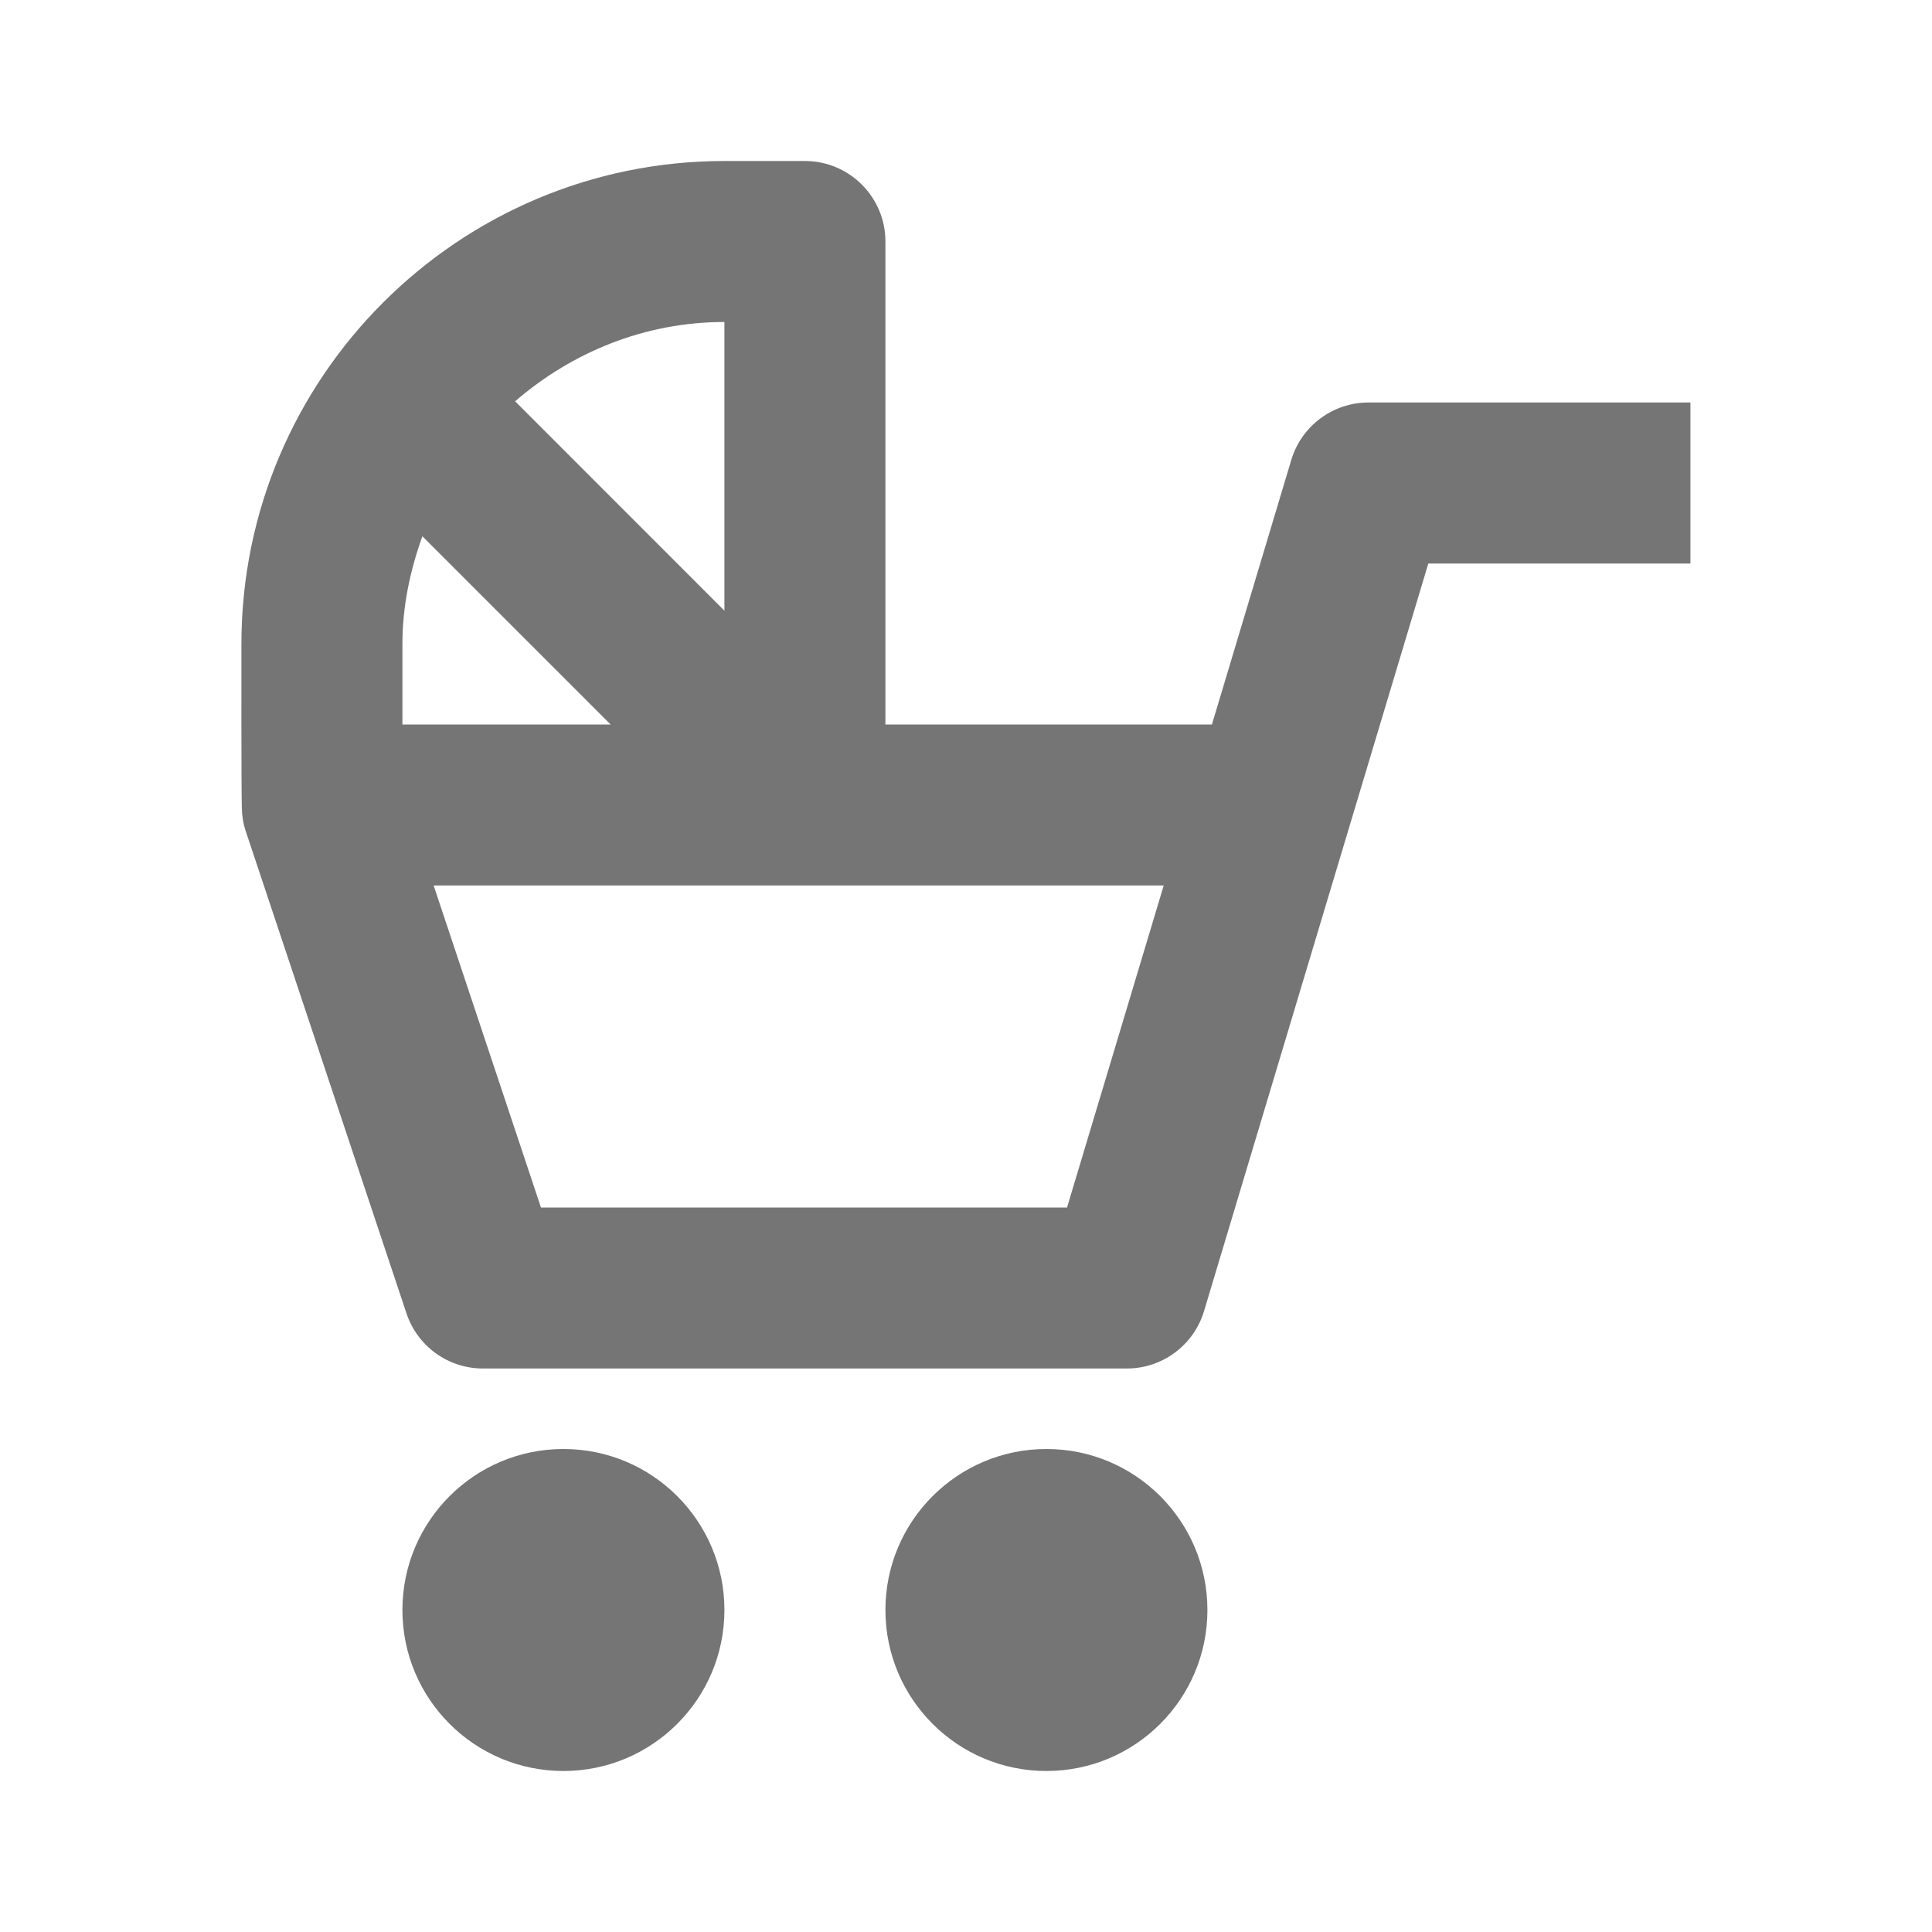
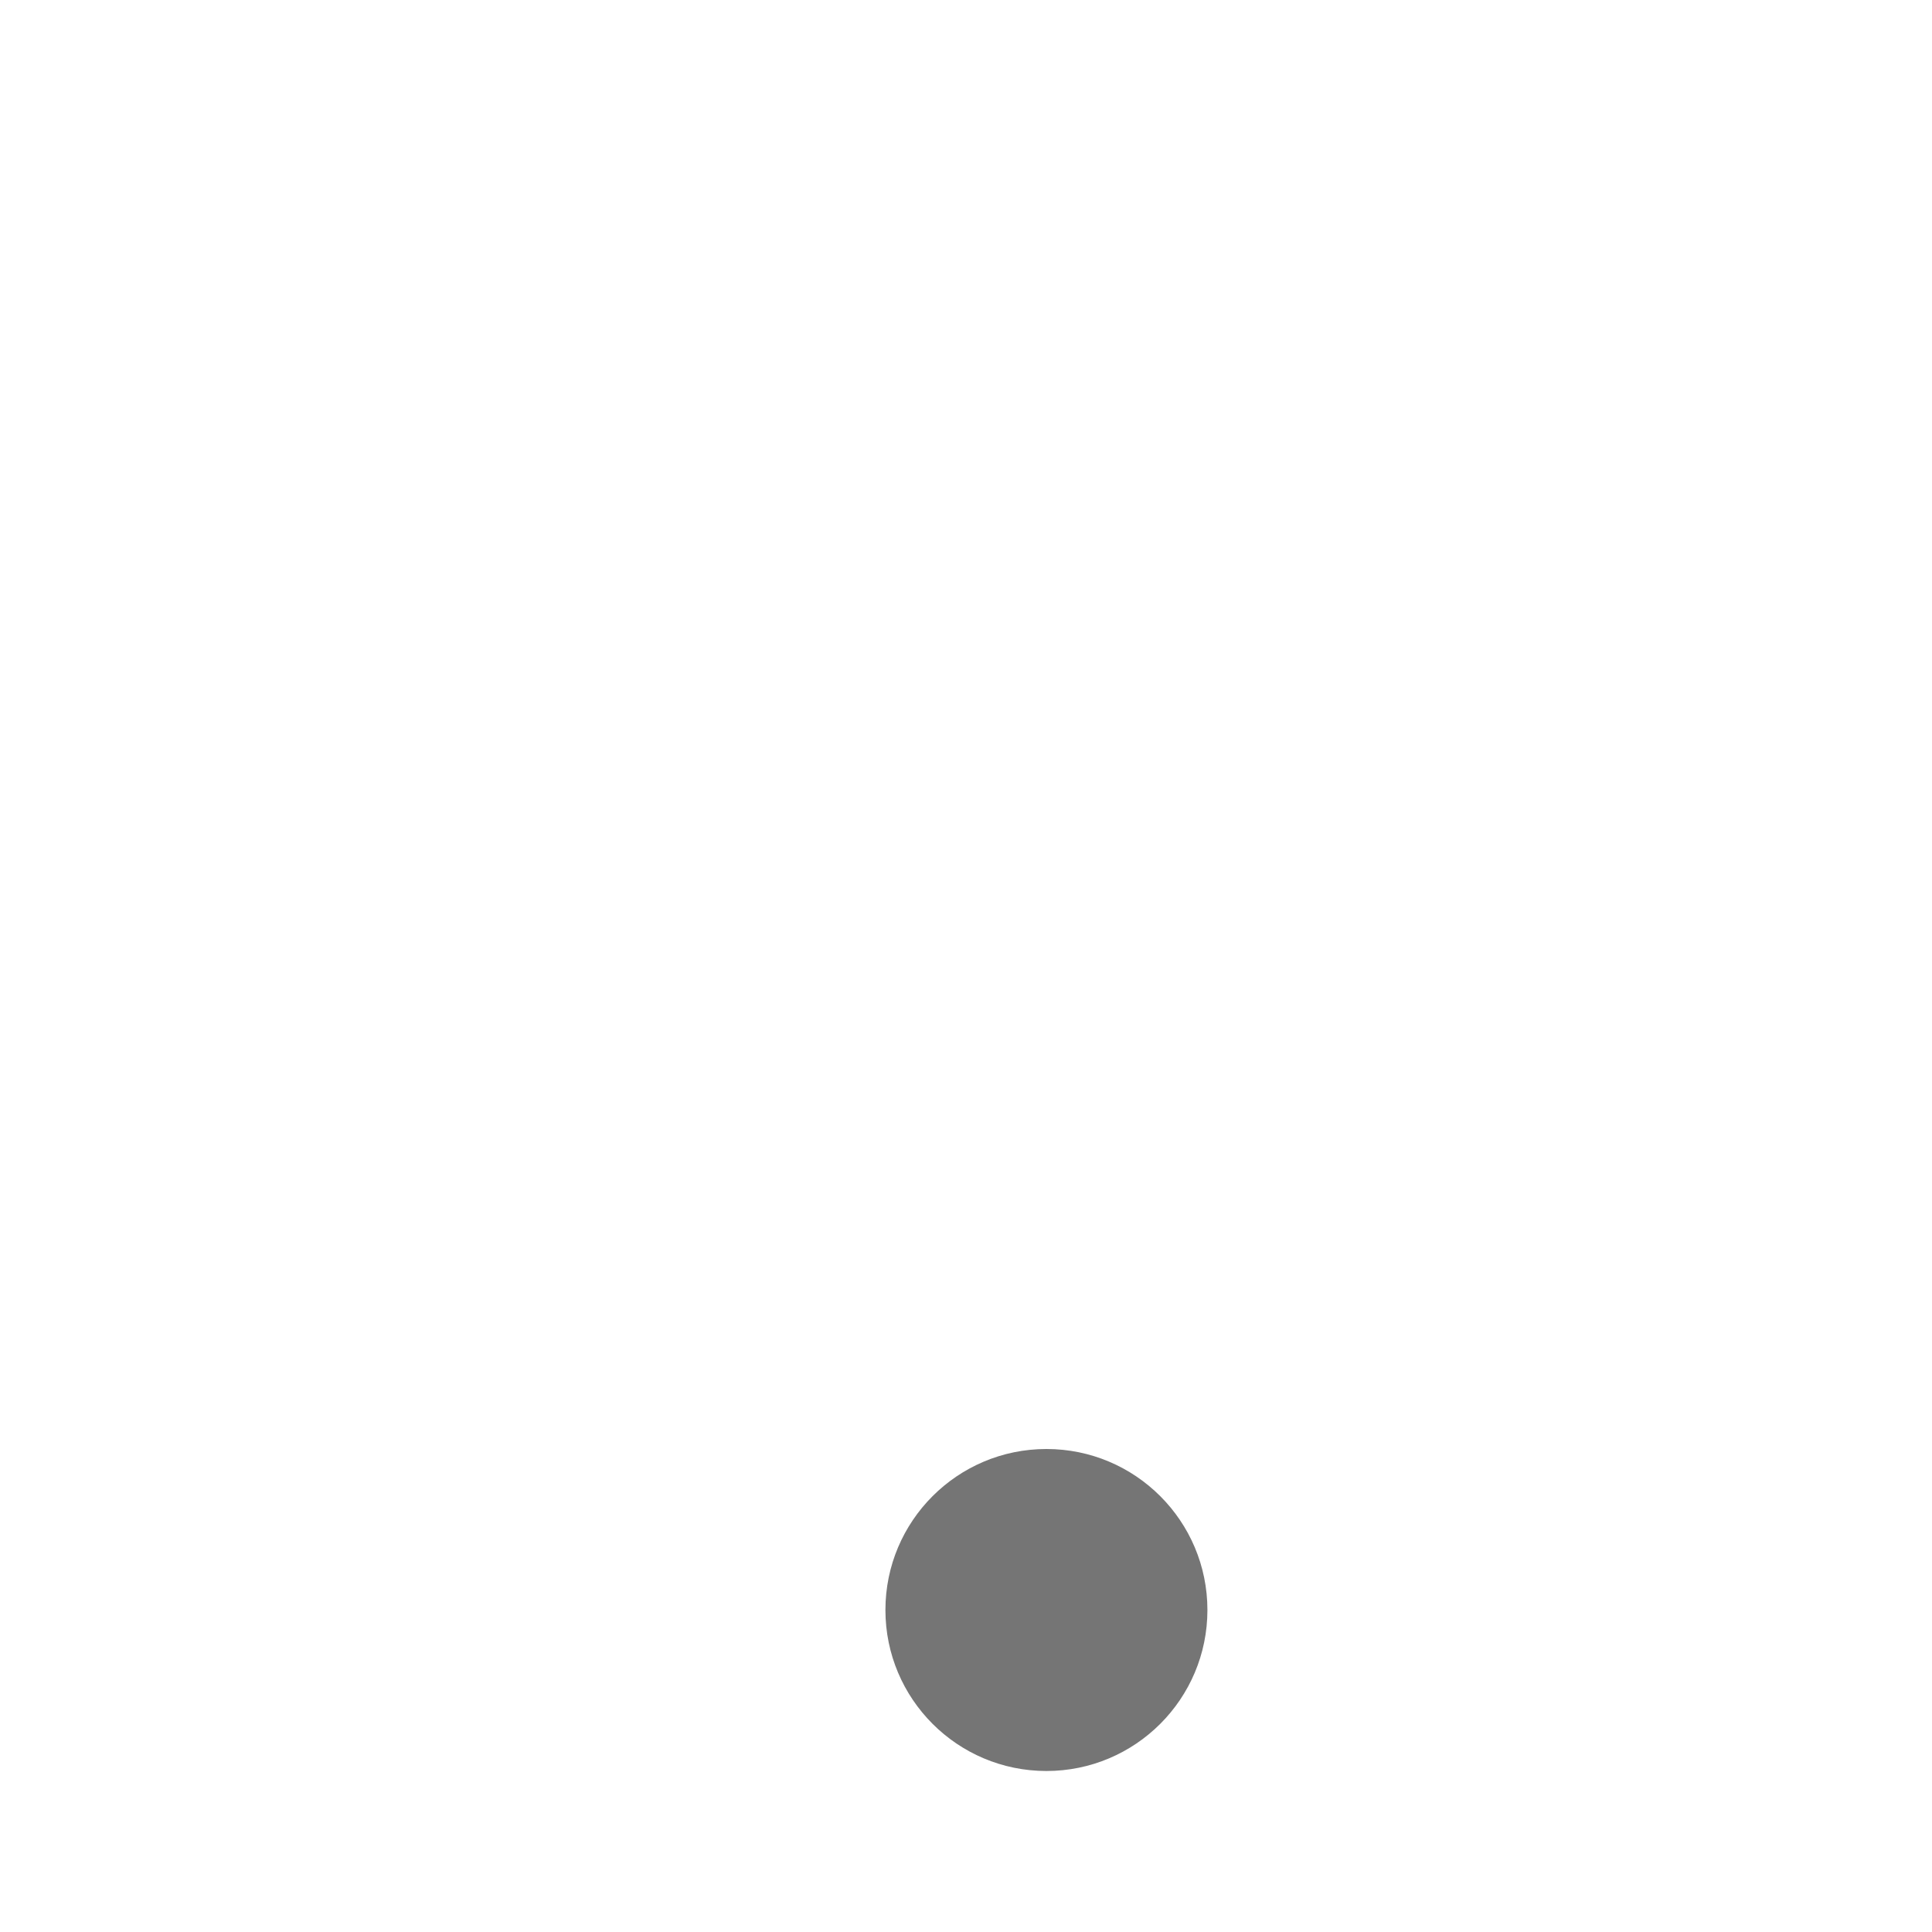
<svg xmlns="http://www.w3.org/2000/svg" version="1.1" x="0px" y="0px" width="24px" height="24px" viewBox="0 0 24 24" enable-background="new 0 0 24 24" xml:space="preserve">
  <g id="Frames-24px">
-     <rect fill="none" width="24" height="24" />
-   </g>
+     </g>
  <g id="Outline">
    <g>
-       <path fill="#757575" d="M16.999,5c-0.441,0-0.831,0.29-0.958,0.713L15.055,9h-4.056V3c0-0.552-0.448-1-1-1h-1    c-3.309,0-6,2.691-6,6c0,0.315-0.002,1.712,0.005,2.027c0.002,0.098,0.014,0.195,0.046,0.29l2,6C5.187,16.725,5.568,17,5.999,17h8    c0.441,0,0.831-0.29,0.958-0.713L17.743,7h3.256V5H16.999z M4.999,8c0-0.472,0.097-0.918,0.248-1.338L7.585,9H4.999V8z     M8.999,7.586l-2.6-2.601C7.1,4.38,8.002,4,8.999,4V7.586z M13.255,15H6.72l-1.333-4h9.069L13.255,15z" />
-       <circle fill="#757575" cx="6.999" cy="20" r="2" />
      <circle fill="#757575" cx="12.999" cy="20" r="2" />
    </g>
  </g>
</svg>